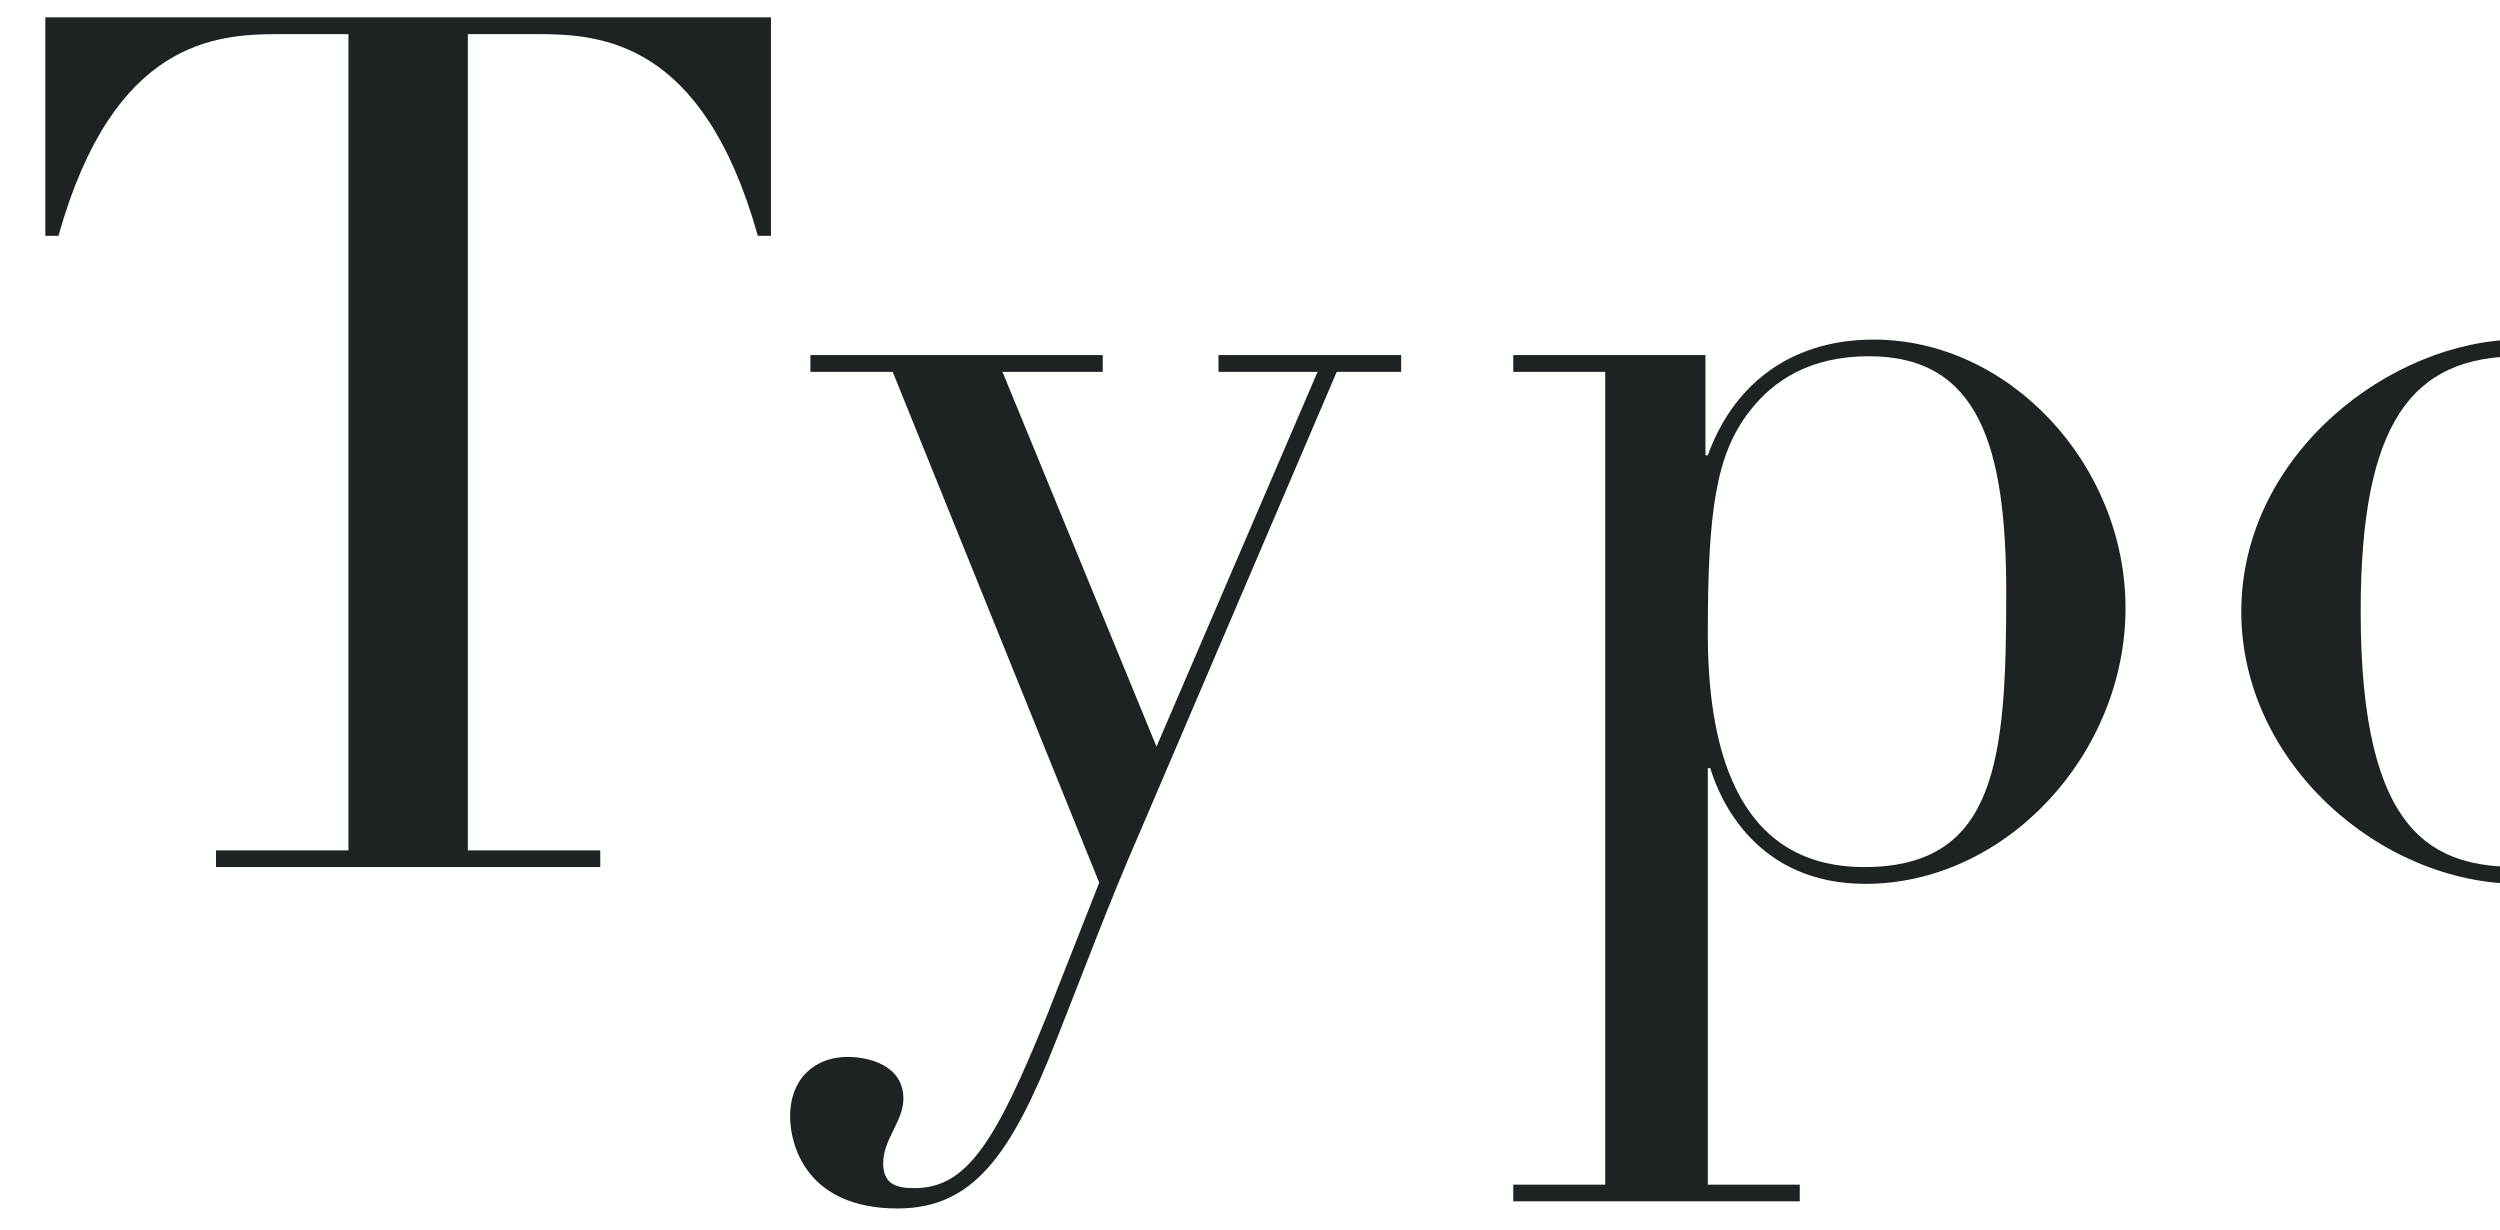
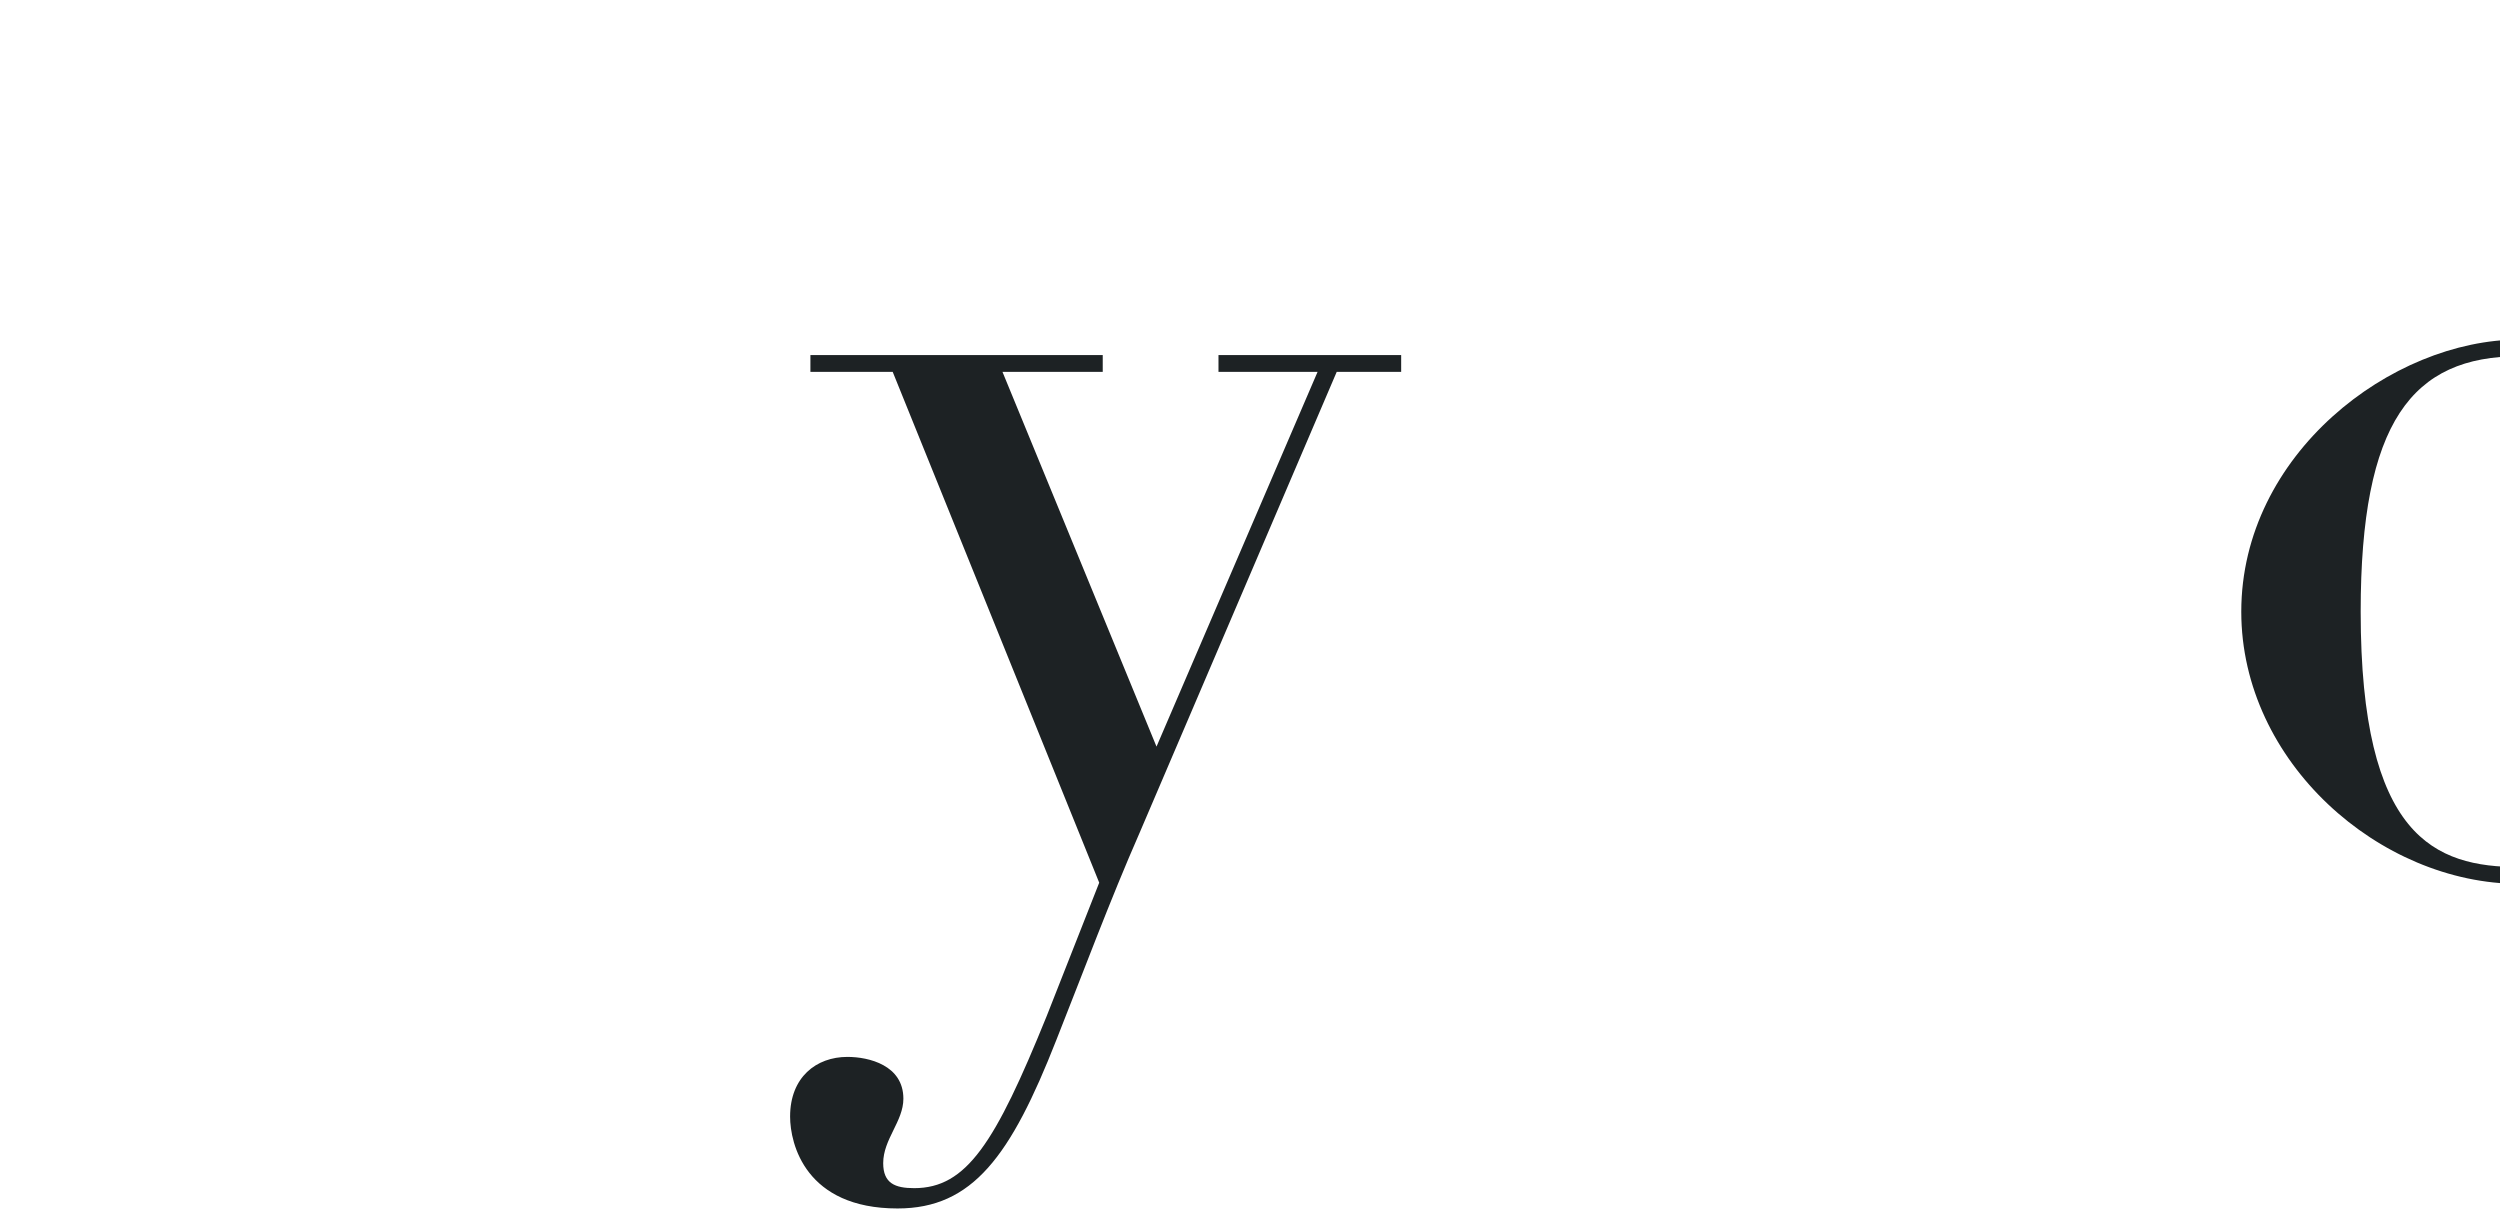
<svg xmlns="http://www.w3.org/2000/svg" viewBox="0 0 1920 944.5">
  <g fill="#1d2224">
-     <path d="m165.9 653.1h101.7v-626.9h-53.1c-48.6 0-127.4 4.5-169.6 154.9h-10.1v-167.8h557.3v167.8h-10.1c-42.1-150.4-121-154.9-169.5-154.9h-53.2v626.9h101.7v12.8h-295.1z" />
    <path d="m622.4 272.7h224.5v12.9h-77l118.3 287.8 123.7-287.8h-76.1v-12.9h140.3v12.9h-49.5l-151.3 353.8c-22.9 52.2-43 106.3-64.1 159.5-34.9 88.9-64.2 129.2-121.9 129.2-70.6 0-82.5-49.5-82.5-70.6 0-30.2 20.1-45.8 44-45.8 16.5 0 43 6.4 43 32.1 0 17.4-15.5 31.1-15.5 49.5 0 15.5 9.1 19.2 23.8 19.2 40.3 0 62.3-34.8 101.7-132l40.4-102.6-158.6-392.3h-63.2z" />
-     <path d="m1162.2 909.8h70.6v-624.2h-70.6v-12.9h147.6v77h1.8c18.4-51.3 60.5-88.9 127.4-88.9 104.5 0 193.4 96.3 193.4 206.2 0 111.9-91.6 211.8-199.8 211.8-83.4 0-111.8-64.2-119.1-88.9h-1.9v319.9h70.6v12.8h-220zm273.2-636.2c-45 0-73.4 18.4-91.7 42.2-25.7 33-32.1 76.1-32.1 170.5 0 80.7 18.4 179.6 120.1 179.6s109.1-82.4 109.1-209.9c0-111.8-20.2-182.4-105.4-182.4z" />
    <path d="m1934.9 260.8c98.1 0 213.6 88 213.6 209 0 115.5-106.4 209-213.6 209s-213.6-93.5-213.6-209c0-121 115.5-209 213.6-209zm0 405.1c65.1 0 121.9-22.9 121.9-196.1 0-145.7-39.4-196.2-121.9-196.2s-121.9 50.5-121.9 196.2c0 173.2 56.8 196.1 121.9 196.1z" />
  </g>
</svg>